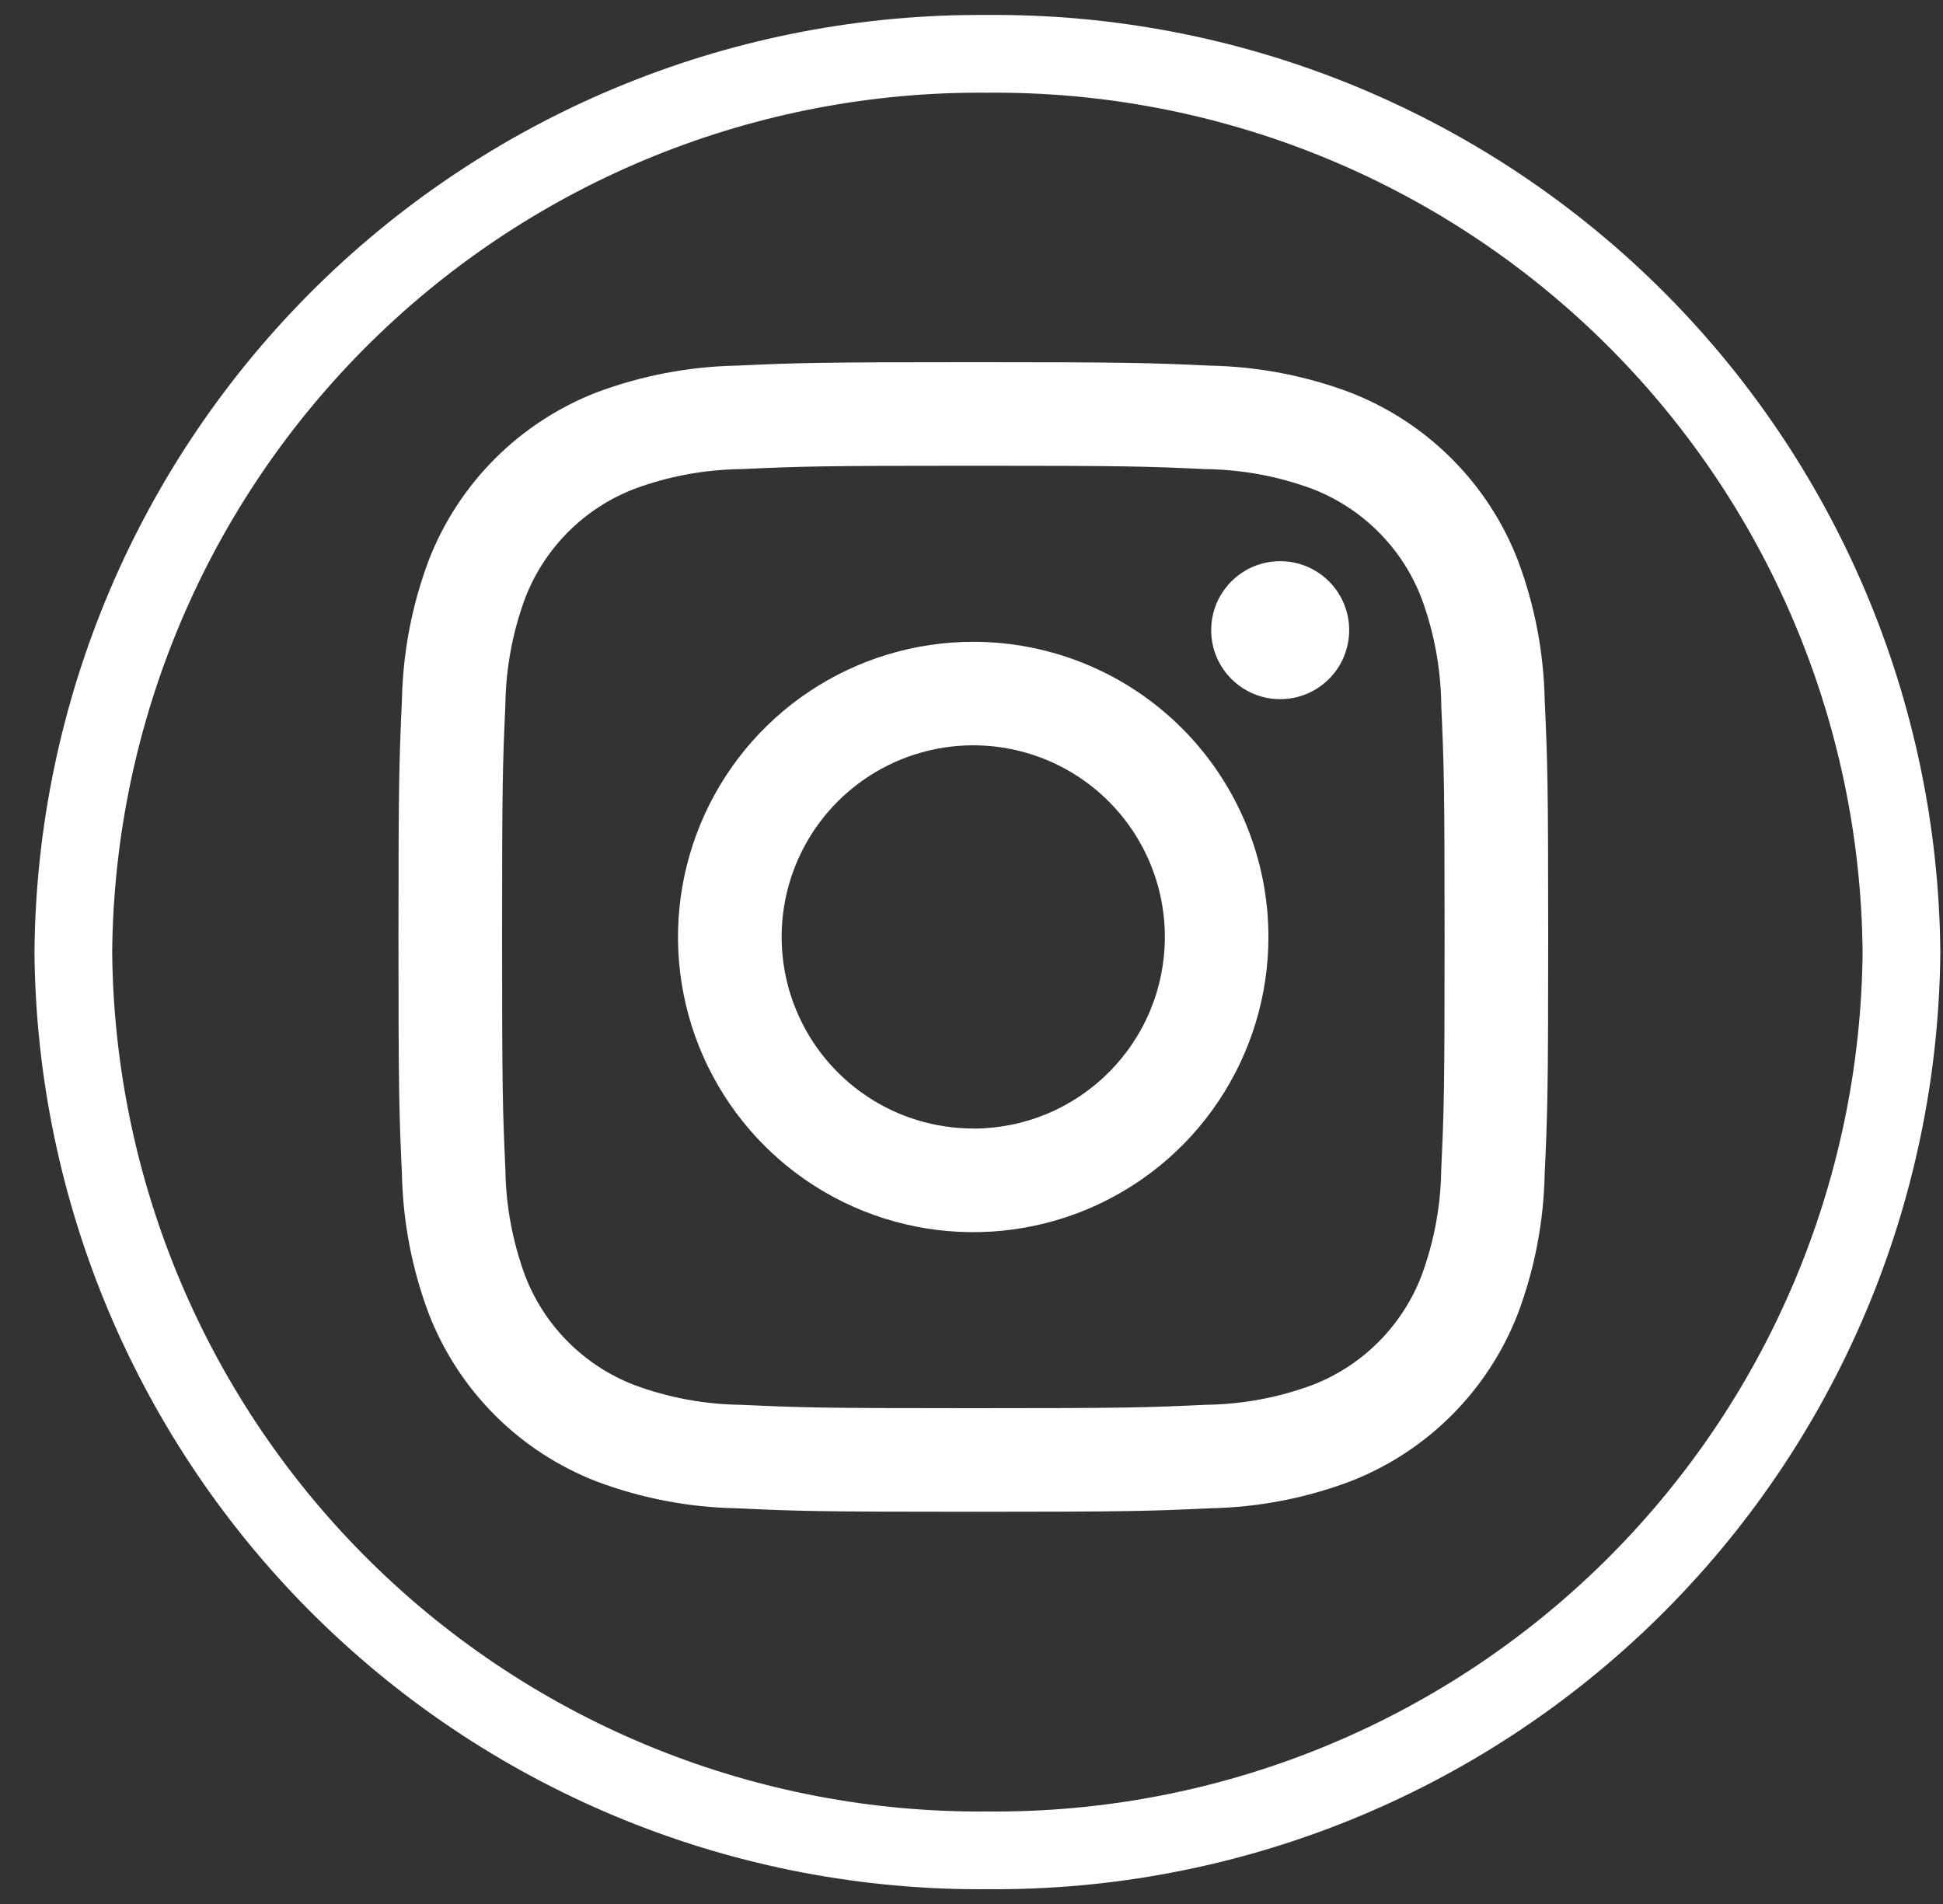
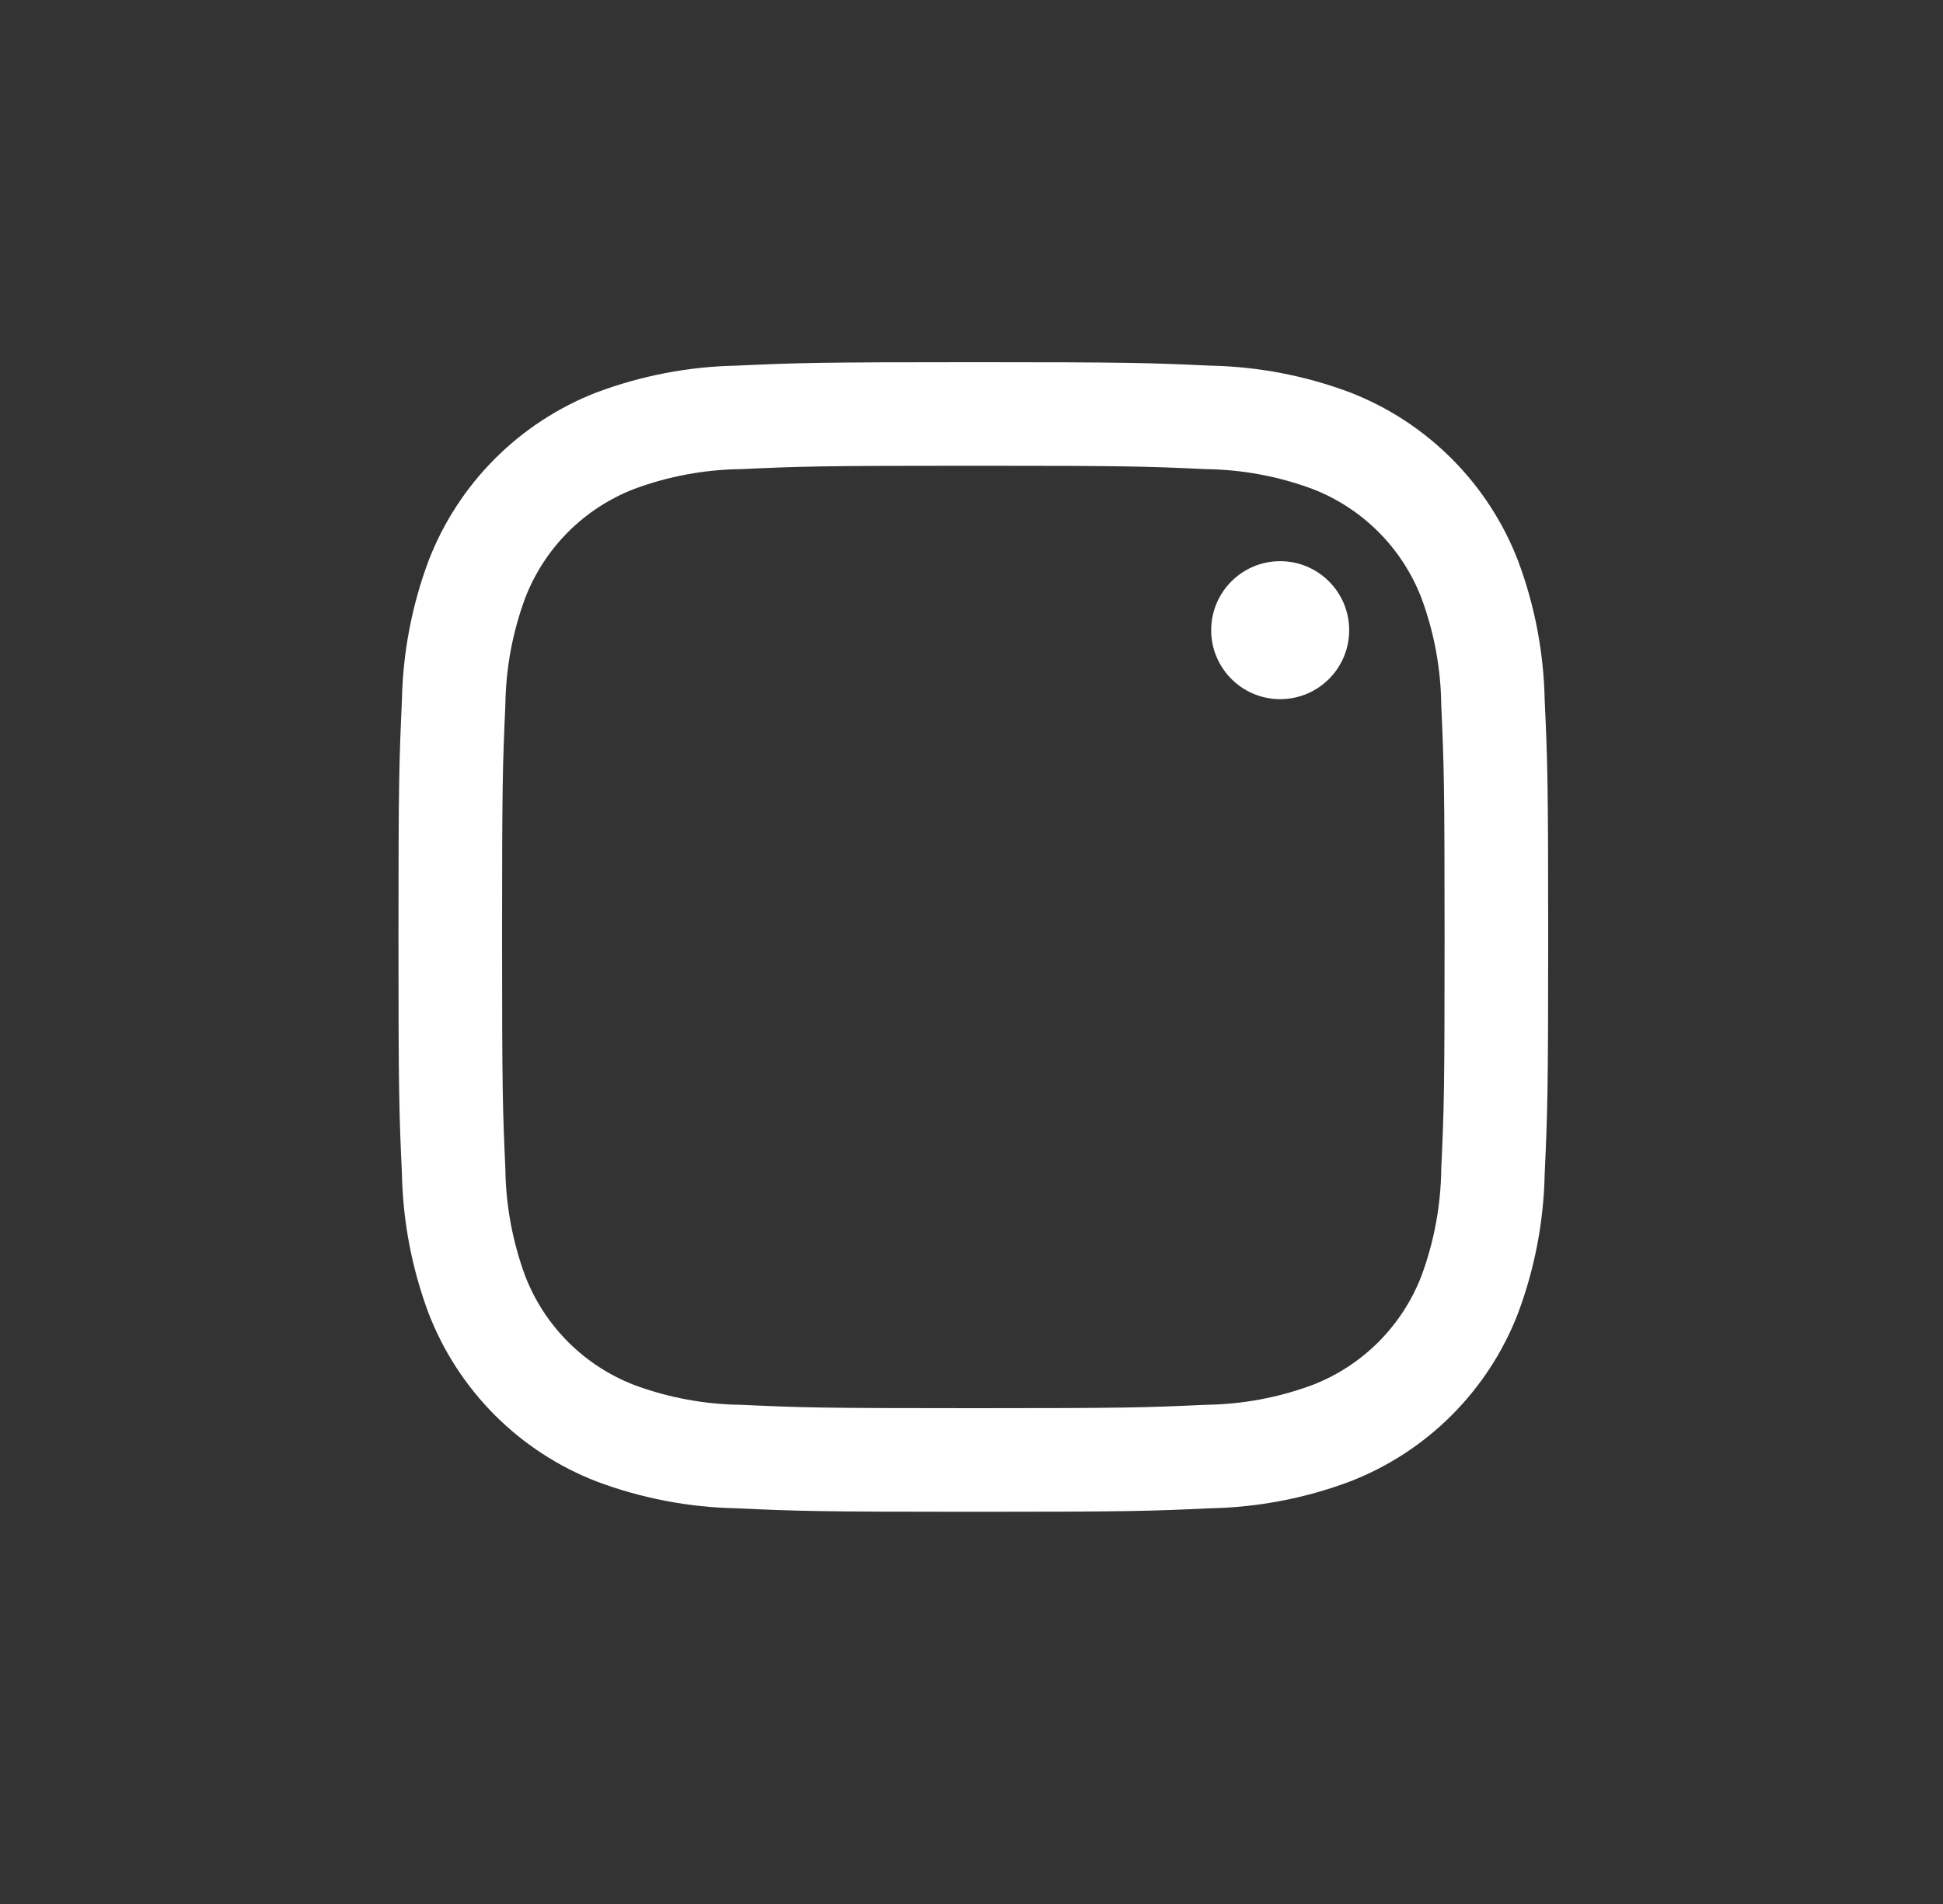
<svg xmlns="http://www.w3.org/2000/svg" width="50" height="49" viewBox="0 0 50 49" fill="none">
  <rect x="0" y="0" width="50" height="49" fill="#333333" stroke="none" />
-   <path d="M25.409 1.386C31.593 1.332 37.546 3.737 41.957 8.072C46.368 12.408 48.877 18.317 48.931 24.502C48.877 30.687 46.369 36.596 41.957 40.932C37.546 45.267 31.593 47.672 25.409 47.619C19.224 47.672 13.271 45.267 8.86 40.931C4.449 36.596 1.941 30.686 1.887 24.502C1.941 18.317 4.45 12.408 8.861 8.073C13.272 3.738 19.224 1.332 25.409 1.386V1.386Z" stroke="white" stroke-width="2" />
  <path d="M25.047 11.986C28.996 11.986 29.464 12.001 31.024 12.073C31.962 12.084 32.891 12.256 33.771 12.582C34.409 12.828 34.988 13.205 35.471 13.688C35.955 14.172 36.332 14.751 36.578 15.389C36.904 16.268 37.077 17.198 37.088 18.136C37.158 19.695 37.174 20.163 37.174 24.113C37.174 28.062 37.16 28.53 37.088 30.09C37.077 31.028 36.904 31.957 36.578 32.837C36.332 33.475 35.955 34.054 35.471 34.538C34.988 35.021 34.409 35.398 33.771 35.644C32.891 35.97 31.962 36.142 31.024 36.153C29.464 36.225 28.996 36.24 25.047 36.24C21.097 36.24 20.629 36.225 19.069 36.153C18.131 36.142 17.202 35.97 16.323 35.644C15.685 35.398 15.105 35.021 14.622 34.538C14.138 34.054 13.761 33.475 13.515 32.837C13.19 31.957 13.017 31.028 13.005 30.09C12.935 28.53 12.92 28.062 12.92 24.113C12.92 20.163 12.935 19.695 13.005 18.136C13.017 17.198 13.19 16.268 13.515 15.389C13.762 14.751 14.139 14.172 14.622 13.688C15.106 13.205 15.685 12.828 16.323 12.582C17.202 12.256 18.131 12.084 19.069 12.073C20.629 12.002 21.097 11.986 25.047 11.986ZM25.047 9.321C21.03 9.321 20.526 9.338 18.948 9.41C17.721 9.434 16.507 9.667 15.357 10.097C14.375 10.477 13.482 11.059 12.737 11.804C11.992 12.549 11.411 13.441 11.031 14.424C10.601 15.573 10.368 16.787 10.343 18.014C10.272 19.592 10.254 20.096 10.254 24.113C10.254 28.13 10.271 28.634 10.343 30.212C10.368 31.439 10.601 32.653 11.031 33.802C11.411 34.785 11.992 35.677 12.737 36.422C13.482 37.167 14.375 37.748 15.357 38.128C16.507 38.559 17.721 38.792 18.948 38.816C20.526 38.889 21.03 38.906 25.047 38.906C29.064 38.906 29.568 38.889 31.145 38.816C32.373 38.792 33.587 38.559 34.736 38.128C35.719 37.748 36.611 37.167 37.356 36.422C38.101 35.677 38.682 34.785 39.062 33.802C39.493 32.653 39.725 31.439 39.75 30.212C39.822 28.634 39.84 28.13 39.84 24.113C39.84 20.096 39.823 19.592 39.75 18.014C39.725 16.787 39.493 15.573 39.062 14.424C38.682 13.441 38.101 12.549 37.356 11.804C36.611 11.059 35.719 10.477 34.736 10.097C33.587 9.667 32.373 9.434 31.145 9.41C29.568 9.338 29.064 9.321 25.047 9.321Z" fill="white" />
-   <path d="M25.045 16.517C23.542 16.517 22.074 16.962 20.824 17.797C19.575 18.631 18.601 19.818 18.026 21.206C17.451 22.594 17.3 24.121 17.593 25.595C17.886 27.069 18.61 28.422 19.672 29.485C20.734 30.547 22.088 31.271 23.562 31.564C25.035 31.857 26.563 31.707 27.951 31.132C29.339 30.557 30.526 29.584 31.36 28.334C32.195 27.085 32.641 25.616 32.641 24.114C32.641 22.099 31.84 20.167 30.416 18.742C28.992 17.318 27.06 16.517 25.045 16.517V16.517ZM25.045 29.042C24.07 29.042 23.116 28.753 22.306 28.211C21.495 27.669 20.863 26.899 20.49 25.998C20.116 25.098 20.019 24.106 20.209 23.15C20.399 22.193 20.869 21.315 21.558 20.625C22.248 19.936 23.127 19.466 24.083 19.276C25.04 19.085 26.031 19.183 26.932 19.556C27.833 19.93 28.603 20.561 29.145 21.372C29.686 22.183 29.976 23.136 29.976 24.112C29.976 24.759 29.849 25.401 29.601 25.999C29.353 26.598 28.99 27.141 28.532 27.599C28.074 28.057 27.531 28.421 26.932 28.669C26.334 28.917 25.693 29.044 25.045 29.044V29.042Z" fill="white" />
  <path d="M32.943 17.993C33.924 17.993 34.719 17.198 34.719 16.218C34.719 15.237 33.924 14.442 32.943 14.442C31.963 14.442 31.168 15.237 31.168 16.218C31.168 17.198 31.963 17.993 32.943 17.993Z" fill="white" />
</svg>